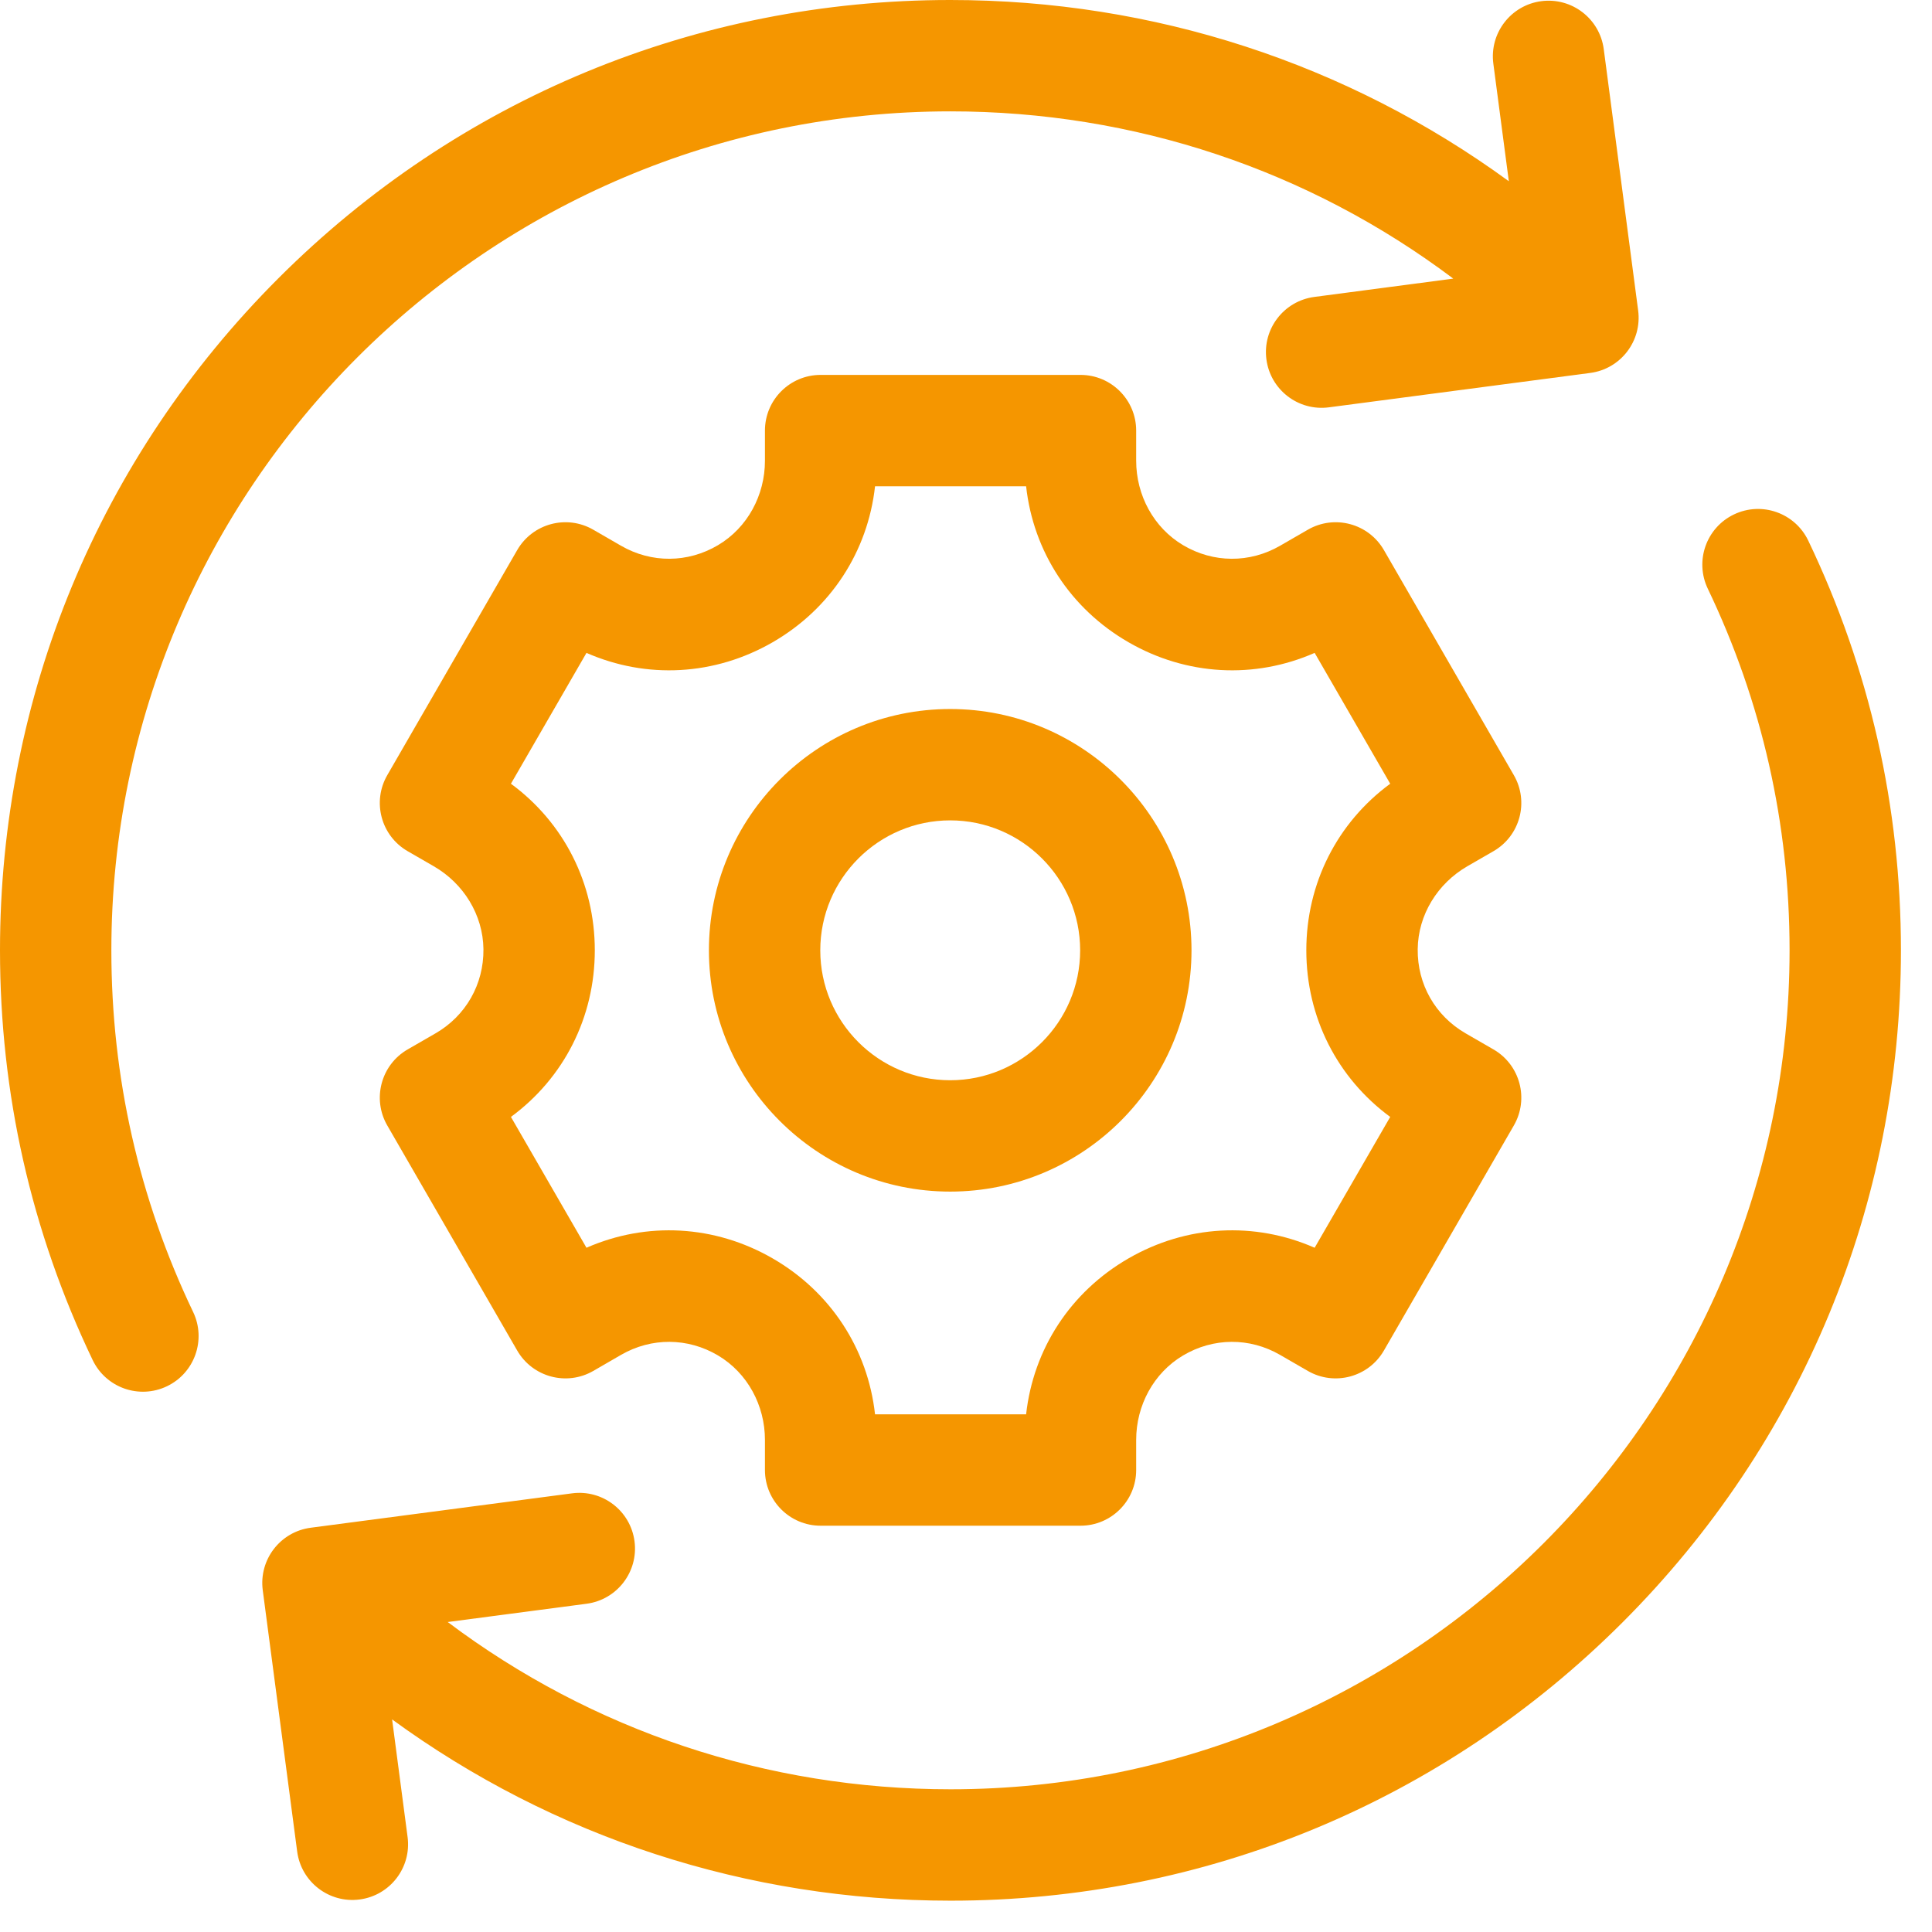
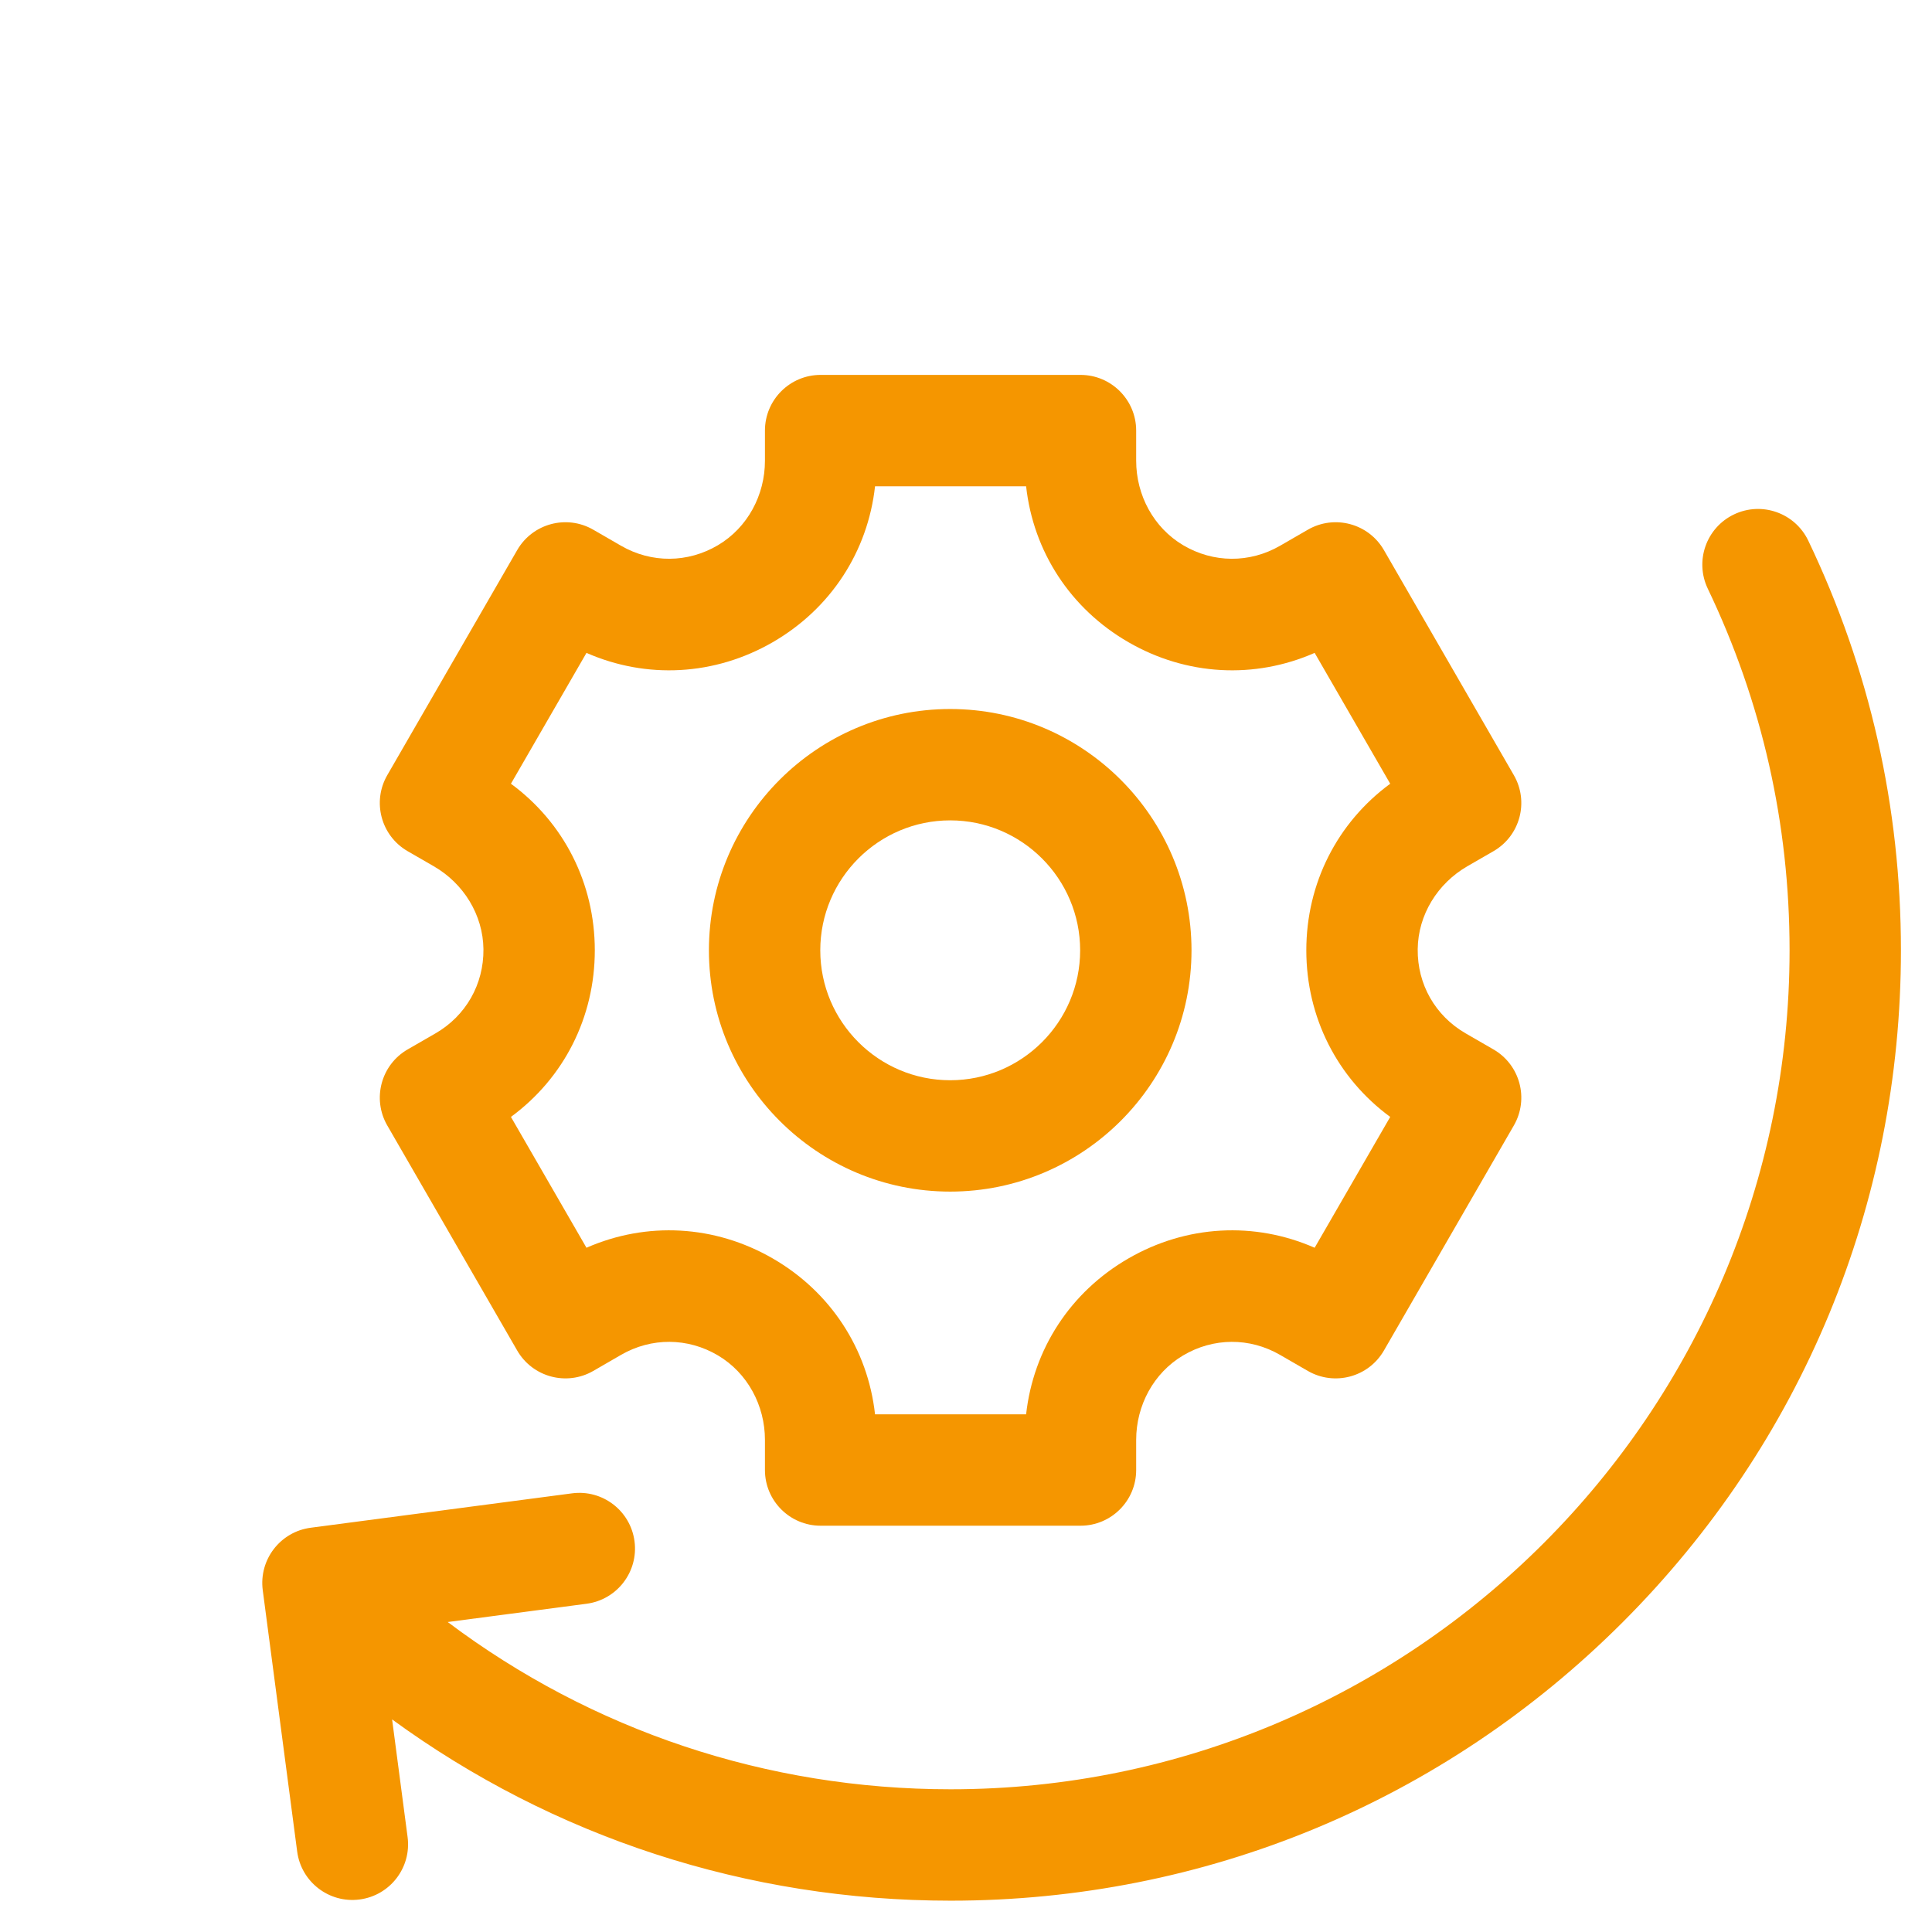
<svg xmlns="http://www.w3.org/2000/svg" width="61" height="61" viewBox="0 0 61 61" fill="none">
-   <path d="M6.098 41.424C4.385 37.843 3.516 34.002 3.516 30.006C3.516 15.399 15.399 3.516 30.006 3.516C35.809 3.516 41.328 5.37 45.885 8.797L41.499 9.375C40.536 9.502 39.858 10.385 39.985 11.347C40.112 12.31 40.995 12.988 41.958 12.861L50.209 11.775C51.172 11.648 51.849 10.765 51.722 9.802L50.636 1.551C50.509 0.588 49.626 -0.089 48.664 0.037H48.663C47.701 0.164 47.023 1.047 47.15 2.01L47.639 5.722C42.546 2.006 36.43 0 30.006 0C21.991 0 14.456 3.121 8.788 8.788C3.121 14.456 0 21.991 0 30.006C0 34.531 0.985 38.884 2.926 42.942C3.346 43.818 4.395 44.188 5.271 43.769C6.147 43.35 6.517 42.3 6.098 41.424Z" fill="#F59600" />
  <path d="M57.093 17.069C56.673 16.193 55.624 15.823 54.748 16.242C53.872 16.661 53.502 17.711 53.921 18.587C55.634 22.167 56.503 26.009 56.503 30.005C56.503 44.611 44.62 56.494 30.014 56.494C24.211 56.494 18.693 54.64 14.136 51.213L18.52 50.636C19.483 50.509 20.161 49.626 20.034 48.663C19.907 47.7 19.024 47.023 18.061 47.15L9.81 48.236C8.847 48.363 8.17 49.246 8.296 50.209L9.383 58.46C9.51 59.422 10.393 60.1 11.355 59.973C12.318 59.847 12.996 58.964 12.869 58.001L12.38 54.288C17.473 58.004 23.589 60.011 30.014 60.011C38.028 60.011 45.563 56.89 51.231 51.222C56.898 45.555 60.019 38.02 60.019 30.005C60.019 25.479 59.035 21.127 57.093 17.069Z" fill="#F59600" />
  <path d="M46.329 27.351L47.154 26.875C47.995 26.39 48.283 25.315 47.797 24.474L43.695 17.368C43.209 16.527 42.134 16.239 41.293 16.725L40.415 17.232C39.456 17.785 38.31 17.779 37.356 17.214C36.422 16.66 35.873 15.633 35.873 14.547V13.595C35.873 12.625 35.086 11.837 34.115 11.837H25.91C24.939 11.837 24.152 12.625 24.152 13.595V14.548C24.152 15.633 23.603 16.66 22.67 17.213C21.715 17.779 20.569 17.785 19.61 17.232L18.732 16.725C17.891 16.239 16.816 16.527 16.33 17.368L12.228 24.474C11.742 25.315 12.031 26.39 12.871 26.875L13.696 27.351C14.636 27.894 15.251 28.883 15.264 29.968C15.276 31.078 14.708 32.074 13.75 32.627L12.871 33.134C12.031 33.619 11.742 34.695 12.228 35.536L16.33 42.641C16.816 43.482 17.891 43.77 18.732 43.285L19.61 42.777C20.569 42.224 21.715 42.23 22.67 42.796C23.603 43.349 24.152 44.377 24.152 45.462V46.414C24.152 47.385 24.939 48.172 25.91 48.172H34.115C35.086 48.172 35.873 47.385 35.873 46.414V45.462C35.873 44.377 36.422 43.349 37.355 42.796C38.31 42.23 39.456 42.224 40.415 42.778L41.293 43.285C42.134 43.77 43.209 43.482 43.695 42.641L47.797 35.536C48.283 34.695 47.995 33.62 47.154 33.134L46.276 32.627C45.317 32.074 44.749 31.078 44.762 29.969C44.774 28.883 45.389 27.894 46.329 27.351ZM43.894 35.265L41.508 39.396C39.61 38.563 37.46 38.675 35.629 39.733C33.797 40.79 32.626 42.595 32.398 44.656H27.628C27.4 42.595 26.228 40.79 24.397 39.733C22.565 38.675 20.416 38.563 18.517 39.396L16.132 35.265C17.803 34.037 18.78 32.12 18.78 30.005C18.78 27.89 17.803 25.973 16.132 24.745L18.517 20.614C20.416 21.447 22.565 21.335 24.397 20.277C26.228 19.22 27.4 17.415 27.628 15.354H32.398C32.626 17.415 33.797 19.22 35.629 20.277C37.461 21.335 39.61 21.447 41.508 20.614L43.894 24.745C42.223 25.973 41.245 27.89 41.245 30.005C41.245 32.12 42.223 34.037 43.894 35.265Z" fill="#F59600" />
  <path d="M30.001 22.386C25.8 22.386 22.383 25.804 22.383 30.005C22.383 34.206 25.8 37.623 30.001 37.623C34.202 37.623 37.62 34.206 37.62 30.005C37.62 25.804 34.202 22.386 30.001 22.386ZM30.001 34.107C27.739 34.107 25.899 32.267 25.899 30.005C25.899 27.743 27.739 25.902 30.001 25.902C32.263 25.902 34.104 27.743 34.104 30.005C34.104 32.267 32.263 34.107 30.001 34.107Z" fill="#F59600" />
</svg>